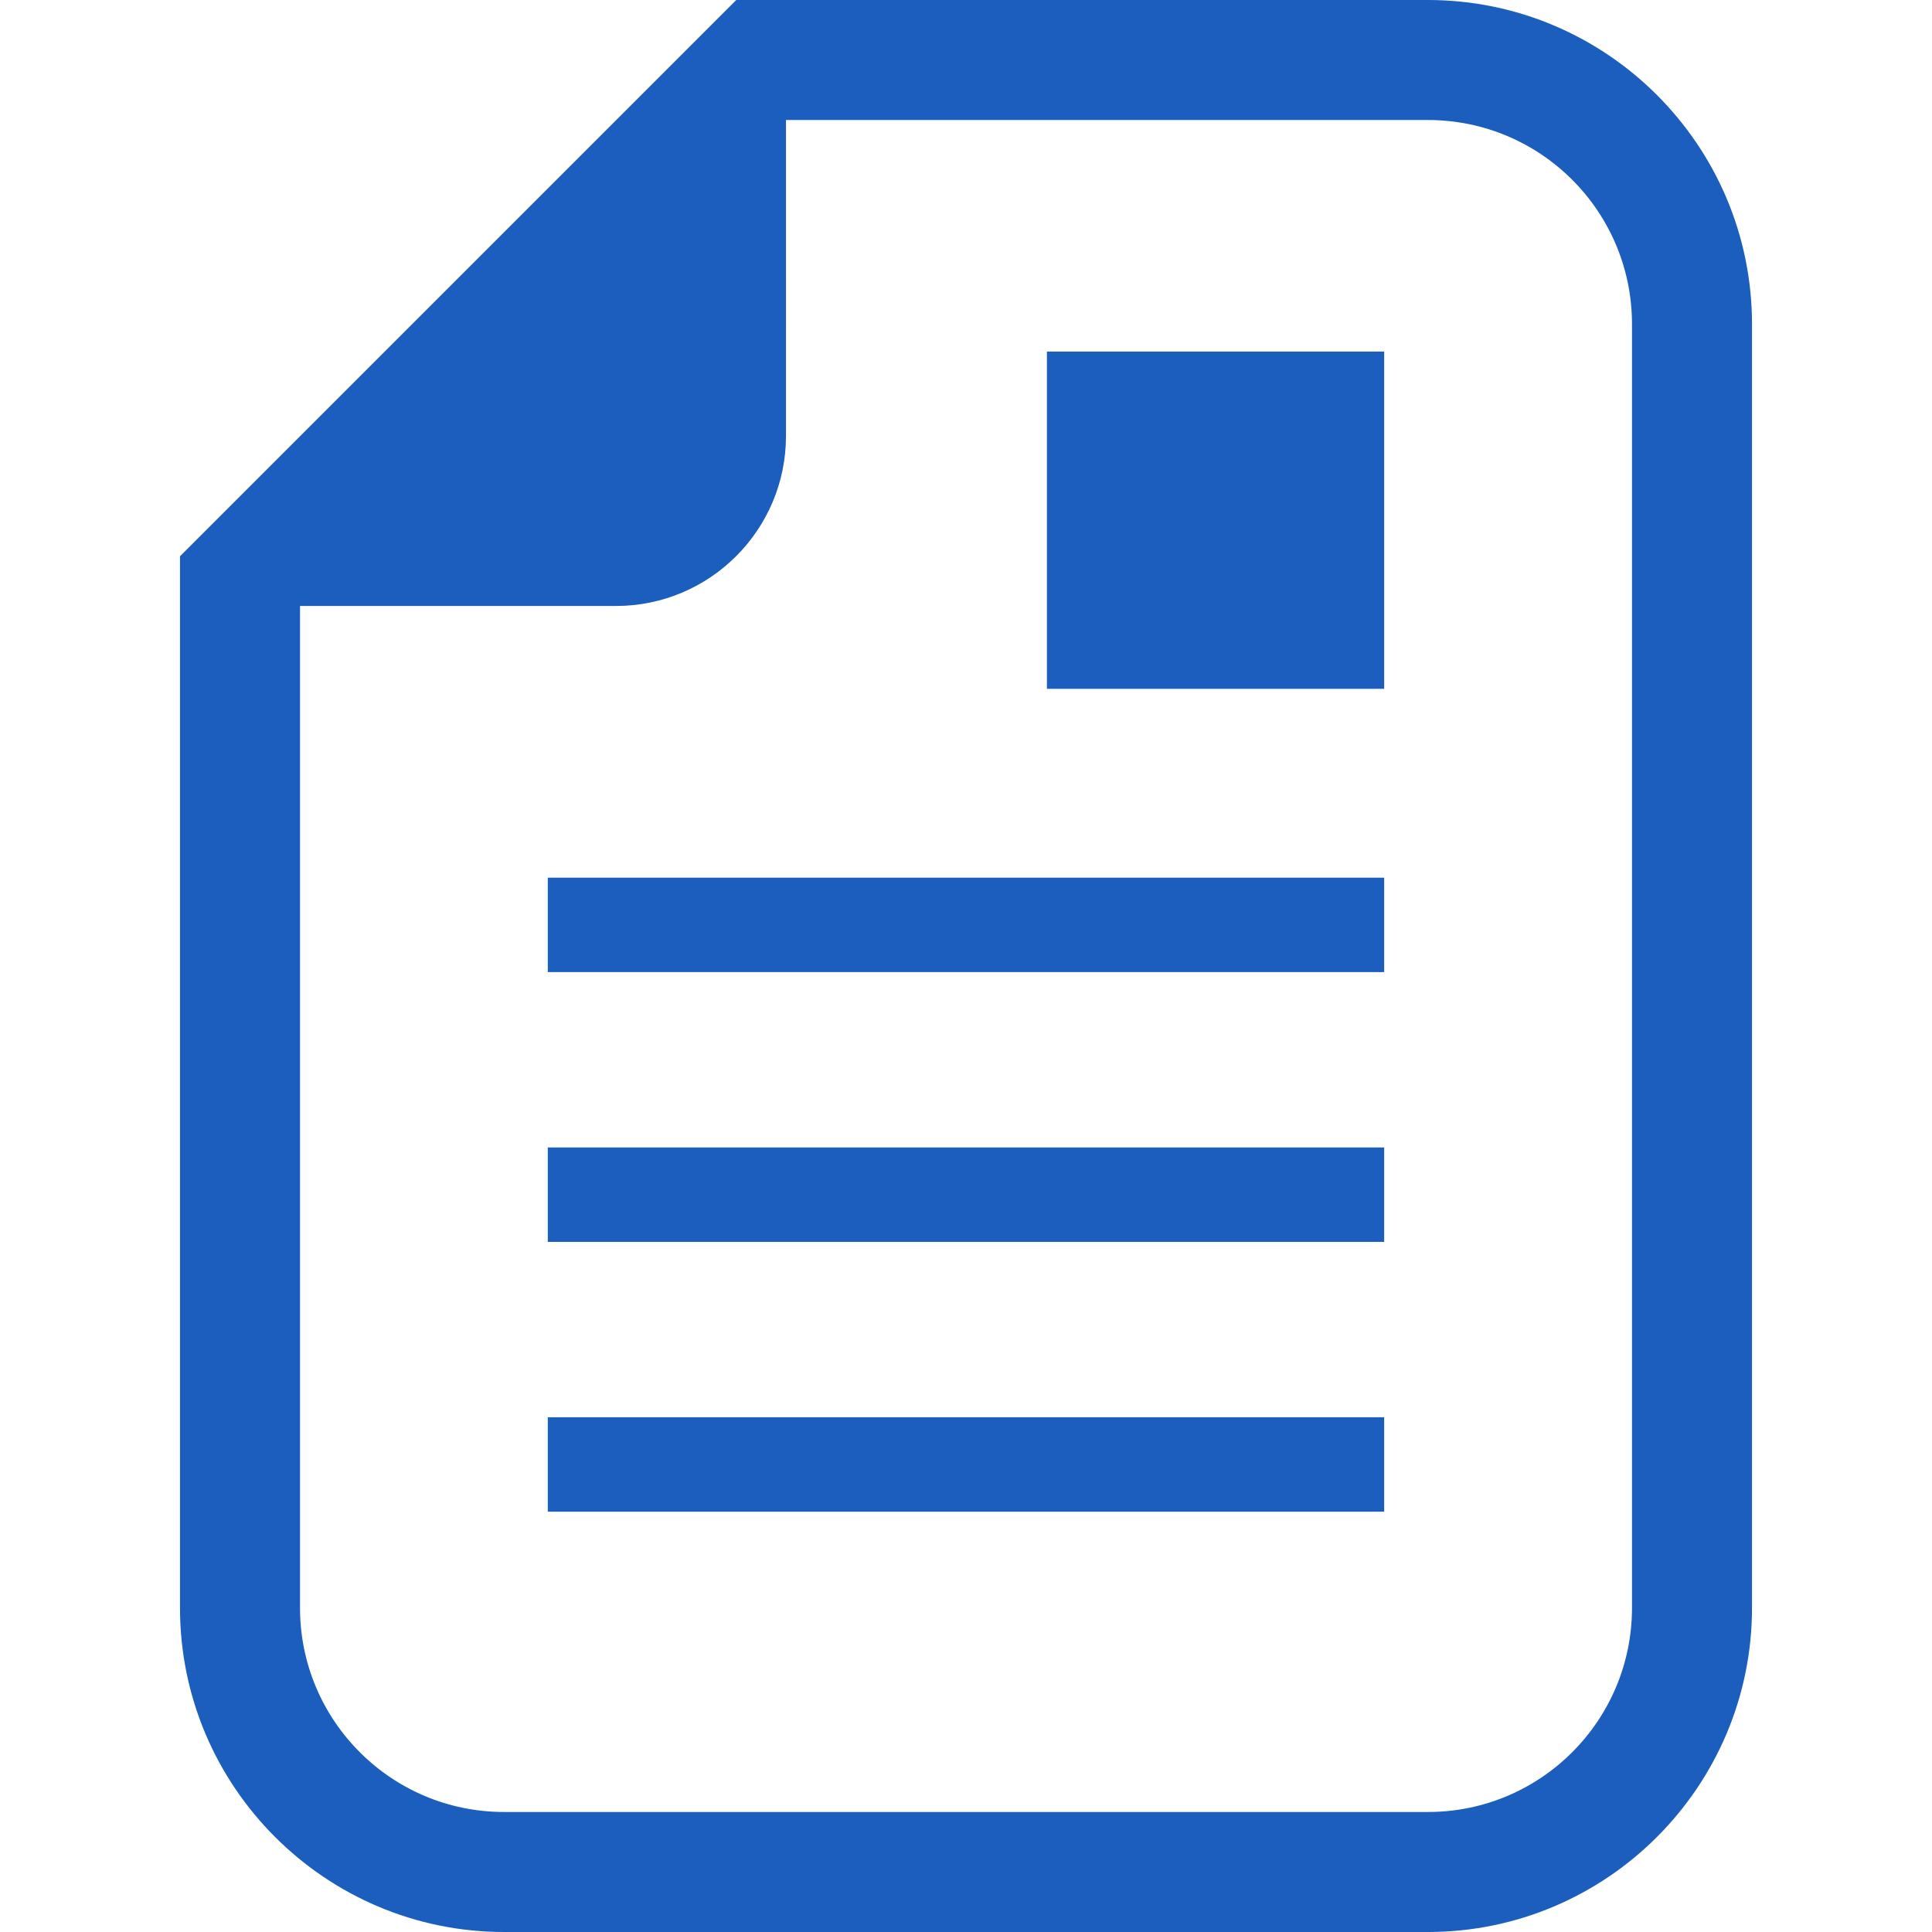
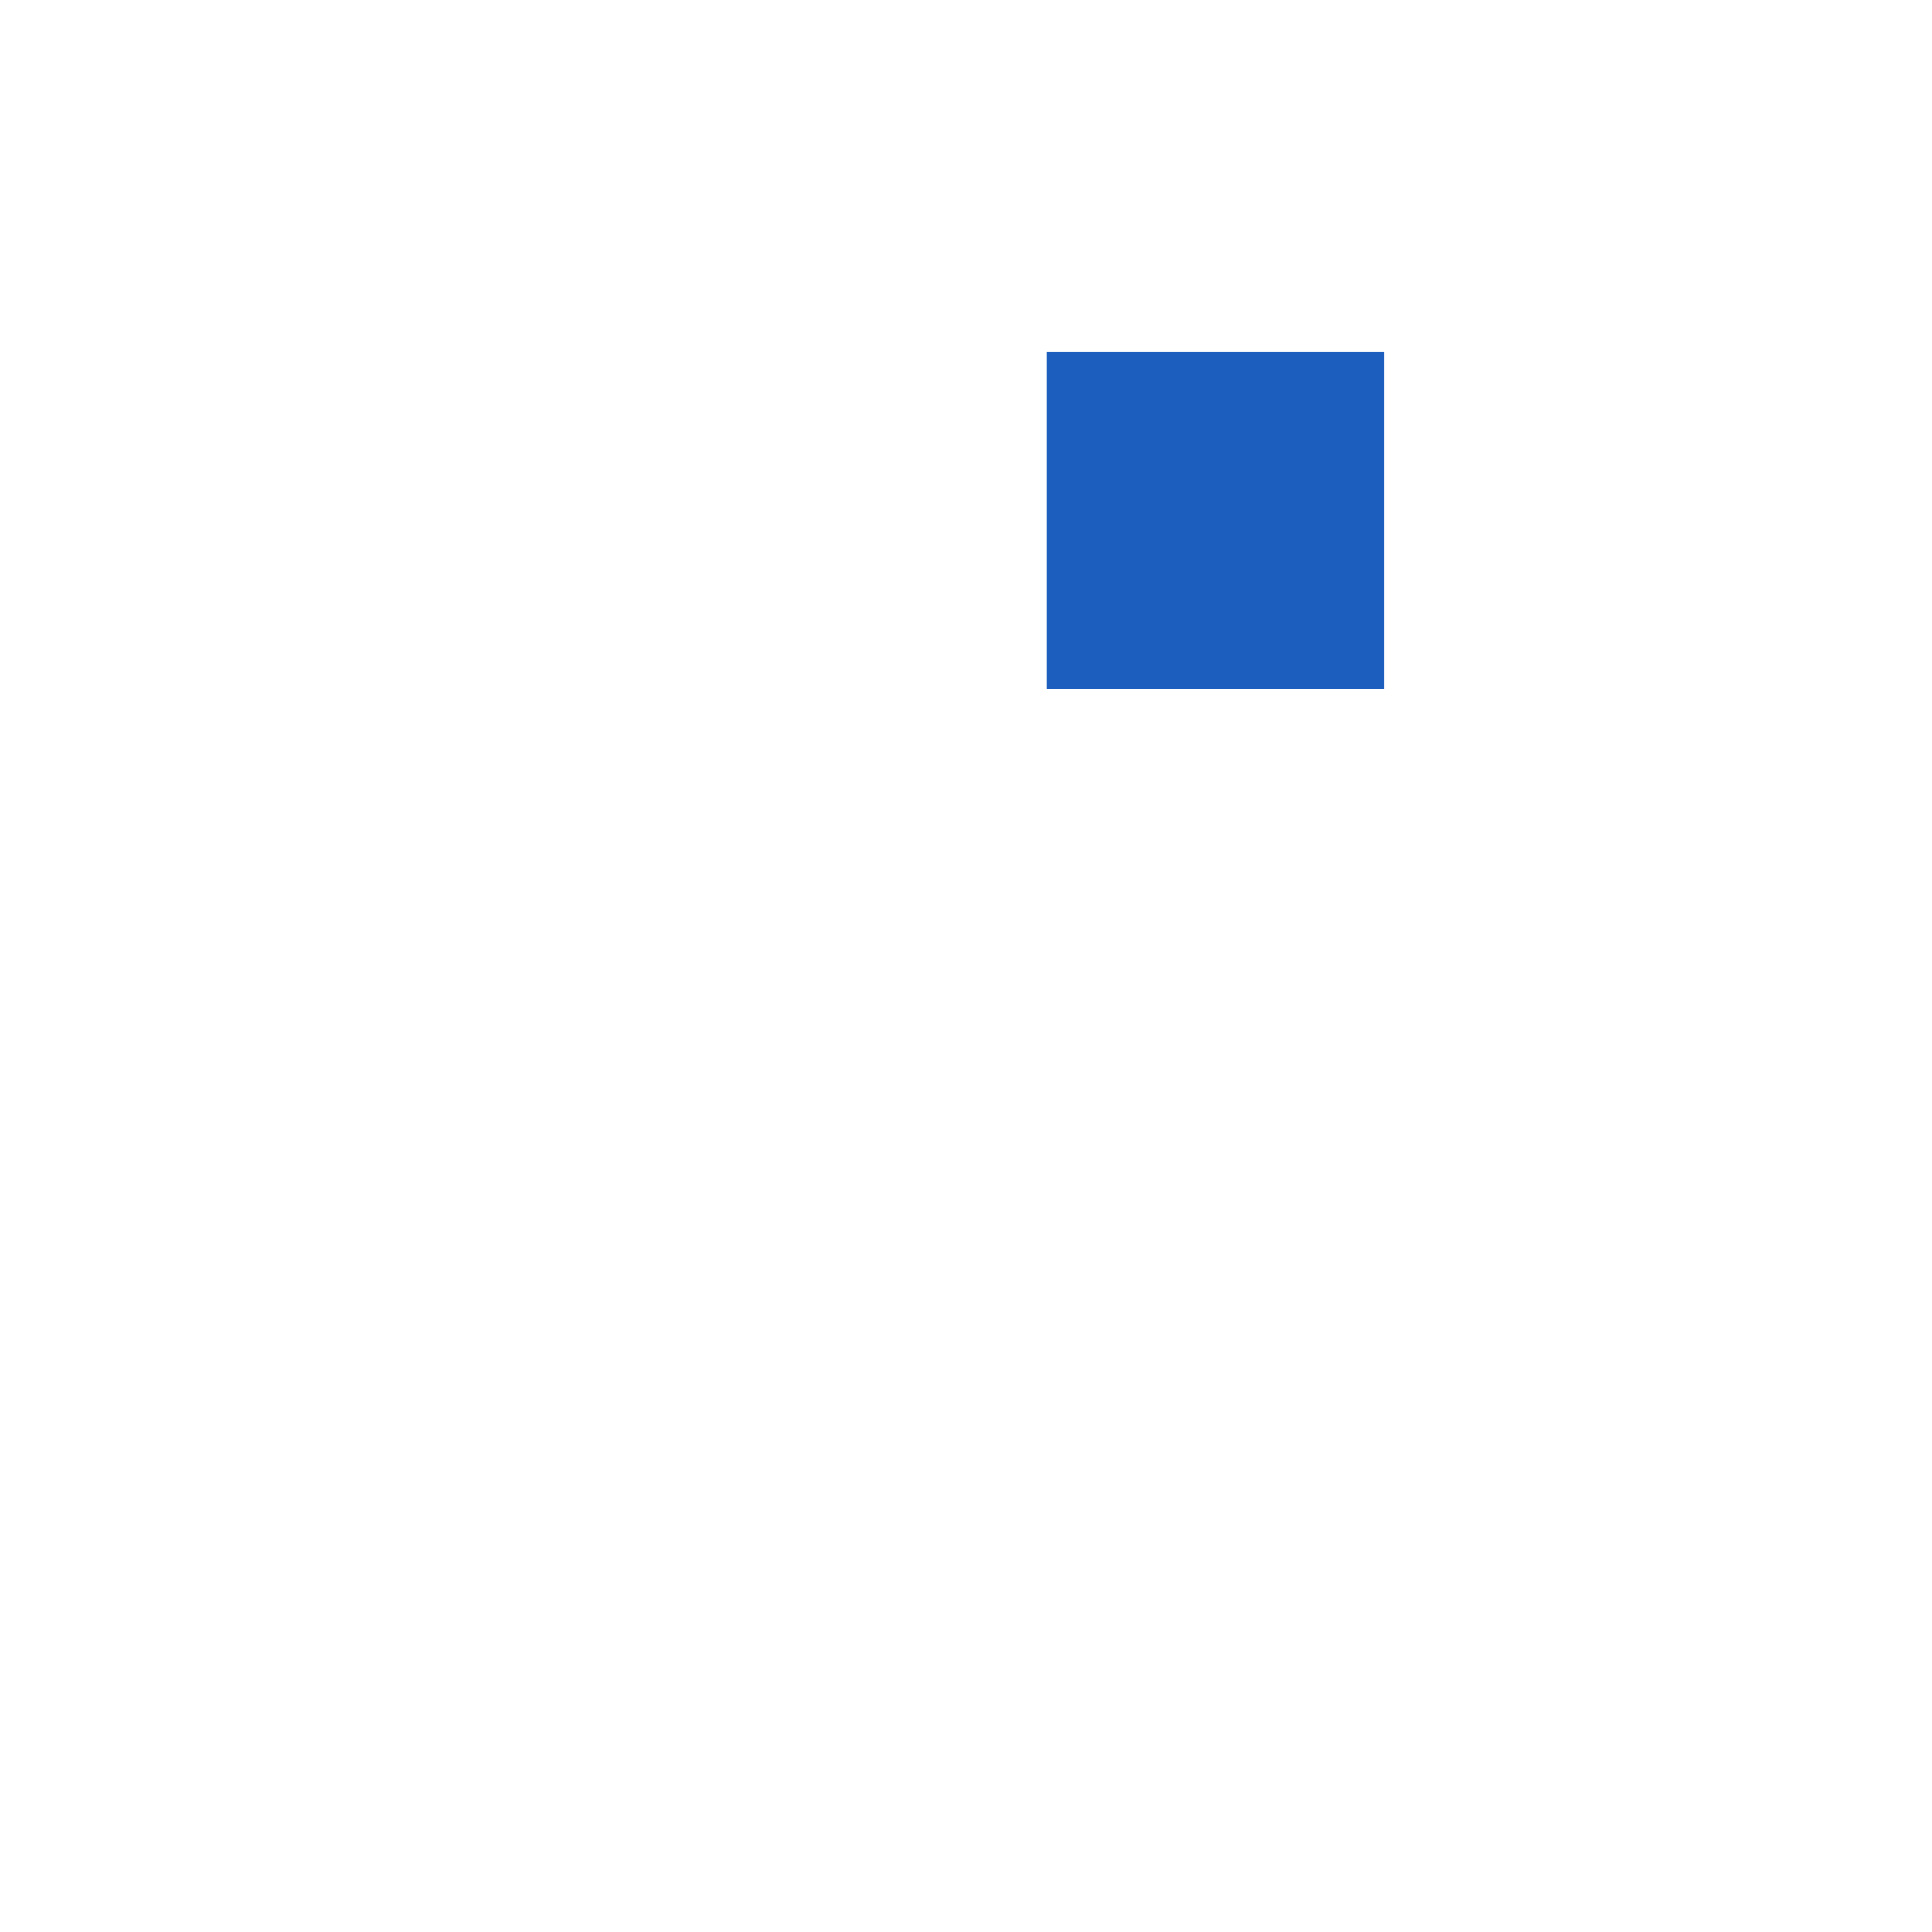
<svg xmlns="http://www.w3.org/2000/svg" version="1.1" id="_x32_" x="0px" y="0px" viewBox="0 0 512 512" style="width: 256px; height: 256px; opacity: 1;" xml:space="preserve">
  <style type="text/css"> .st0{fill:#4B4B4B;} </style>
  <g>
-     <path class="st0" d="M378.41,0H208.294h-13.176l-9.314,9.314L57.017,138.102l-9.315,9.314v13.176v265.513 c0,47.361,38.528,85.896,85.896,85.896H378.41c47.36,0,85.888-38.535,85.888-85.896V85.895C464.298,38.528,425.77,0,378.41,0z M432.494,426.104c0,29.877-24.214,54.092-54.084,54.092H133.598c-29.877,0-54.091-24.215-54.091-54.092V160.591h83.717 c24.884,0,45.07-20.179,45.07-45.07V31.804H378.41c29.87,0,54.084,24.214,54.084,54.091V426.104z" style="fill: rgb(27, 94, 190);" />
    <rect x="277.446" y="93.17" class="st0" width="89.373" height="89.373" style="fill: rgb(27, 94, 190);" />
-     <rect x="145.175" y="232.592" class="st0" width="221.644" height="25.024" style="fill: rgb(27, 94, 190);" />
-     <rect x="145.175" y="304.09" class="st0" width="221.644" height="25.024" style="fill: rgb(27, 94, 190);" />
-     <rect x="145.175" y="375.588" class="st0" width="221.644" height="25.024" style="fill: rgb(27, 94, 190);" />
  </g>
</svg>